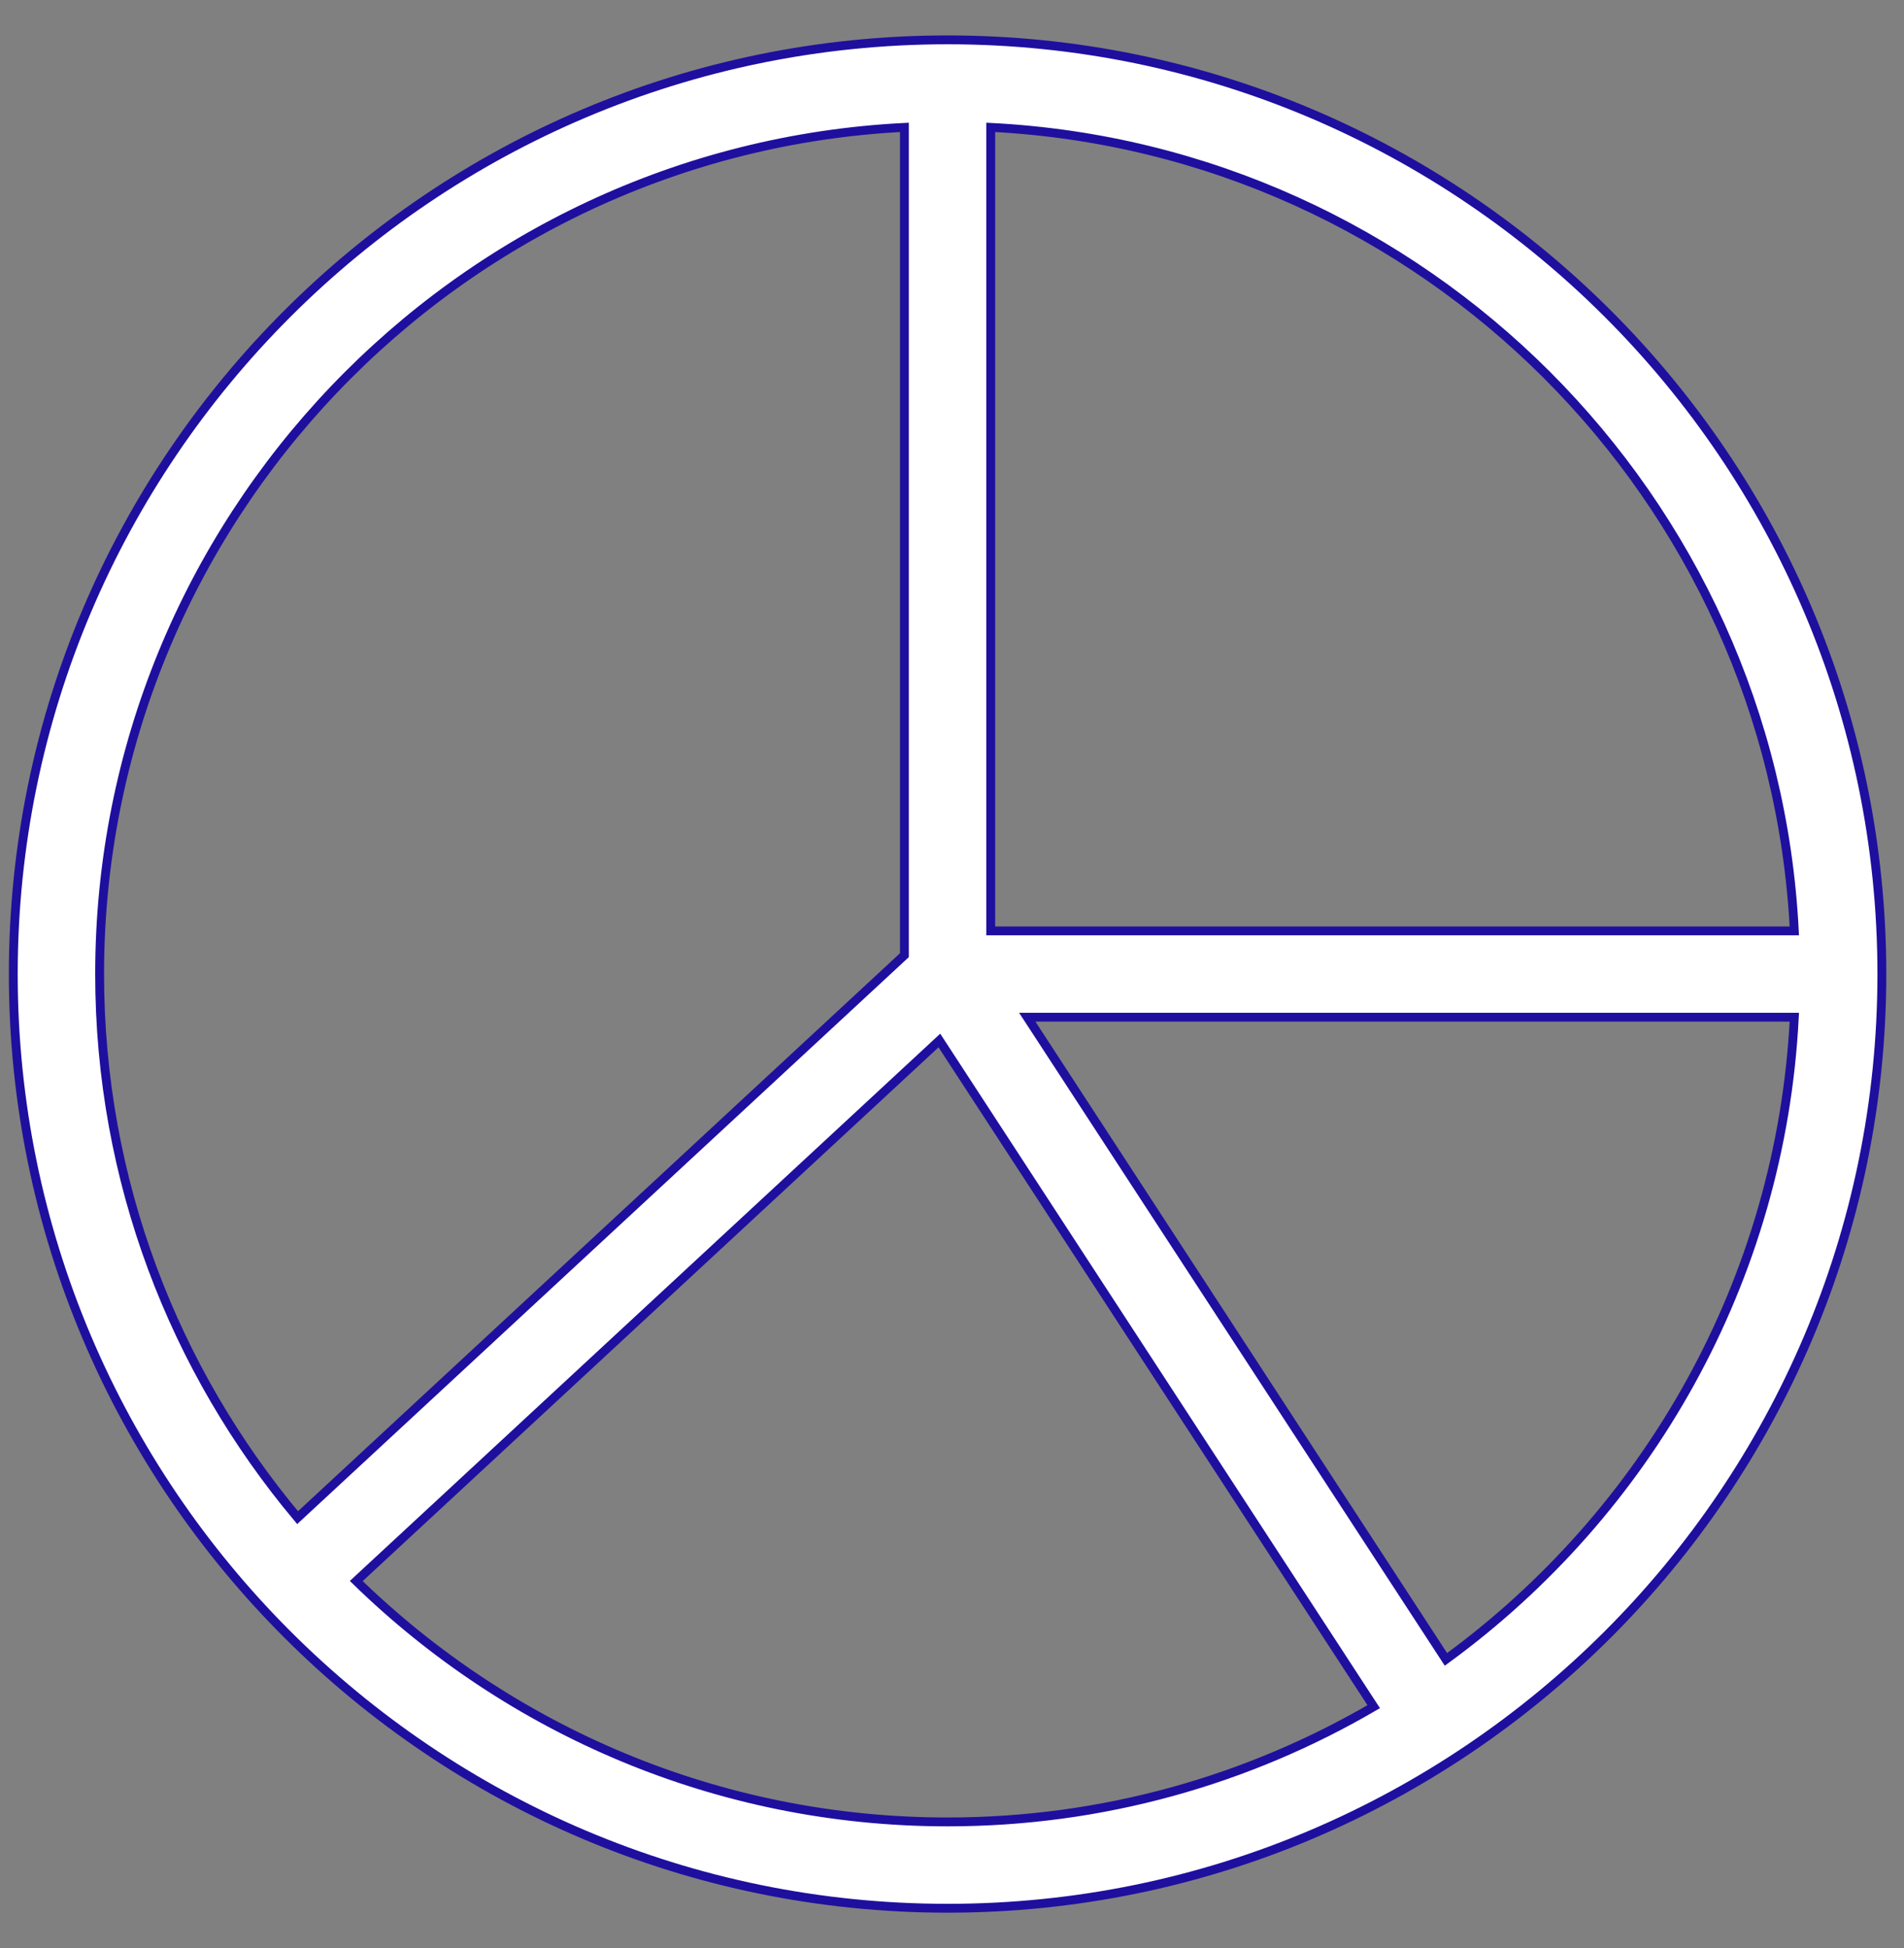
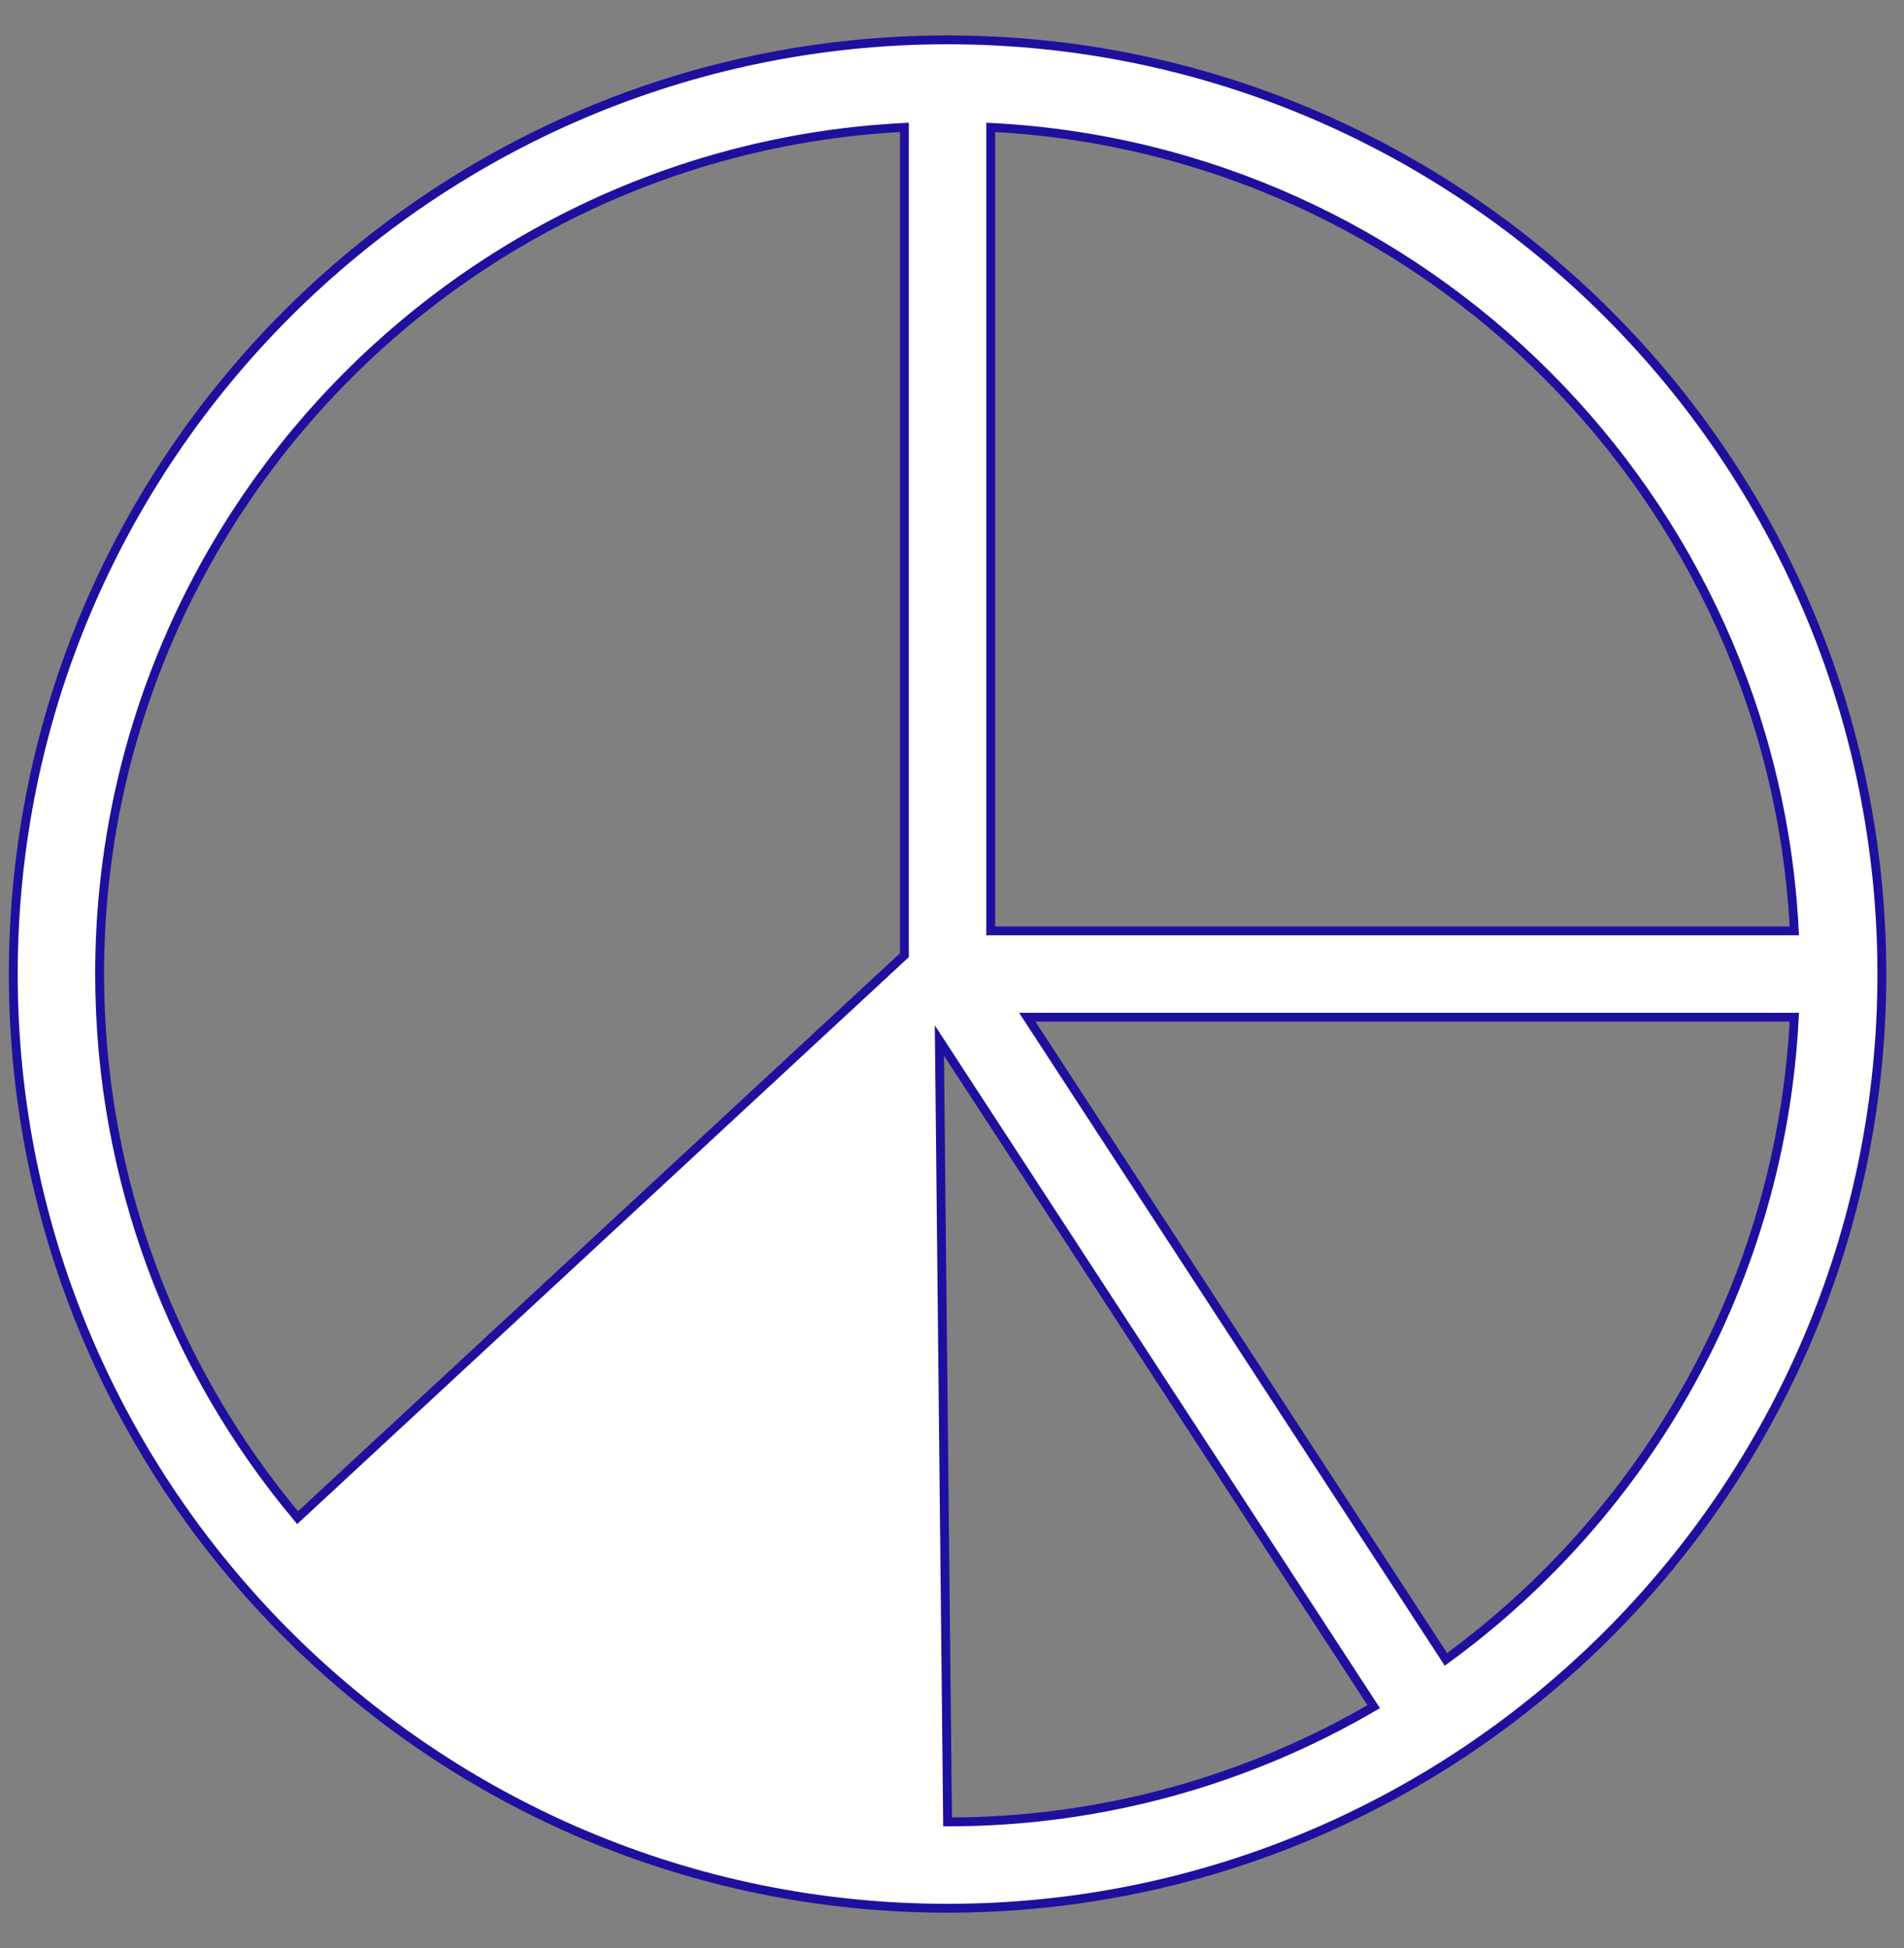
<svg xmlns="http://www.w3.org/2000/svg" width="43" height="44" viewBox="0 0 43 44" fill="none">
  <rect x="0" y="0" width="43" height="44" fill="#808080" stroke="none" />
-   <path id="Vector" d="M21.4 43.1C33.035 43.1 42.5 33.635 42.5 22C42.5 10.366 33.035 0.9 21.4 0.9C9.766 0.9 0.3 10.366 0.3 22C0.3 33.635 9.766 43.1 21.4 43.1ZM21.4 41.15C16.211 41.15 11.498 39.073 8.046 35.709L21.215 23.501L31.024 38.547C28.194 40.199 24.907 41.15 21.4 41.15ZM40.523 22.975C40.223 28.93 37.19 34.172 32.655 37.479L23.2 22.975H40.523ZM22.375 2.877C32.16 3.37 40.03 11.241 40.523 21.025H22.375V2.877ZM20.425 21.574L6.721 34.278C3.933 30.951 2.25 26.669 2.25 22C2.25 11.768 10.318 3.387 20.425 2.877V21.574Z" fill="white" stroke="#1F0F9E" stroke-width="0.2" />
+   <path id="Vector" d="M21.4 43.1C33.035 43.1 42.5 33.635 42.5 22C42.5 10.366 33.035 0.9 21.4 0.9C9.766 0.9 0.3 10.366 0.3 22C0.3 33.635 9.766 43.1 21.4 43.1ZM21.4 41.15L21.215 23.501L31.024 38.547C28.194 40.199 24.907 41.15 21.4 41.15ZM40.523 22.975C40.223 28.93 37.19 34.172 32.655 37.479L23.2 22.975H40.523ZM22.375 2.877C32.16 3.37 40.03 11.241 40.523 21.025H22.375V2.877ZM20.425 21.574L6.721 34.278C3.933 30.951 2.25 26.669 2.25 22C2.25 11.768 10.318 3.387 20.425 2.877V21.574Z" fill="white" stroke="#1F0F9E" stroke-width="0.2" />
</svg>